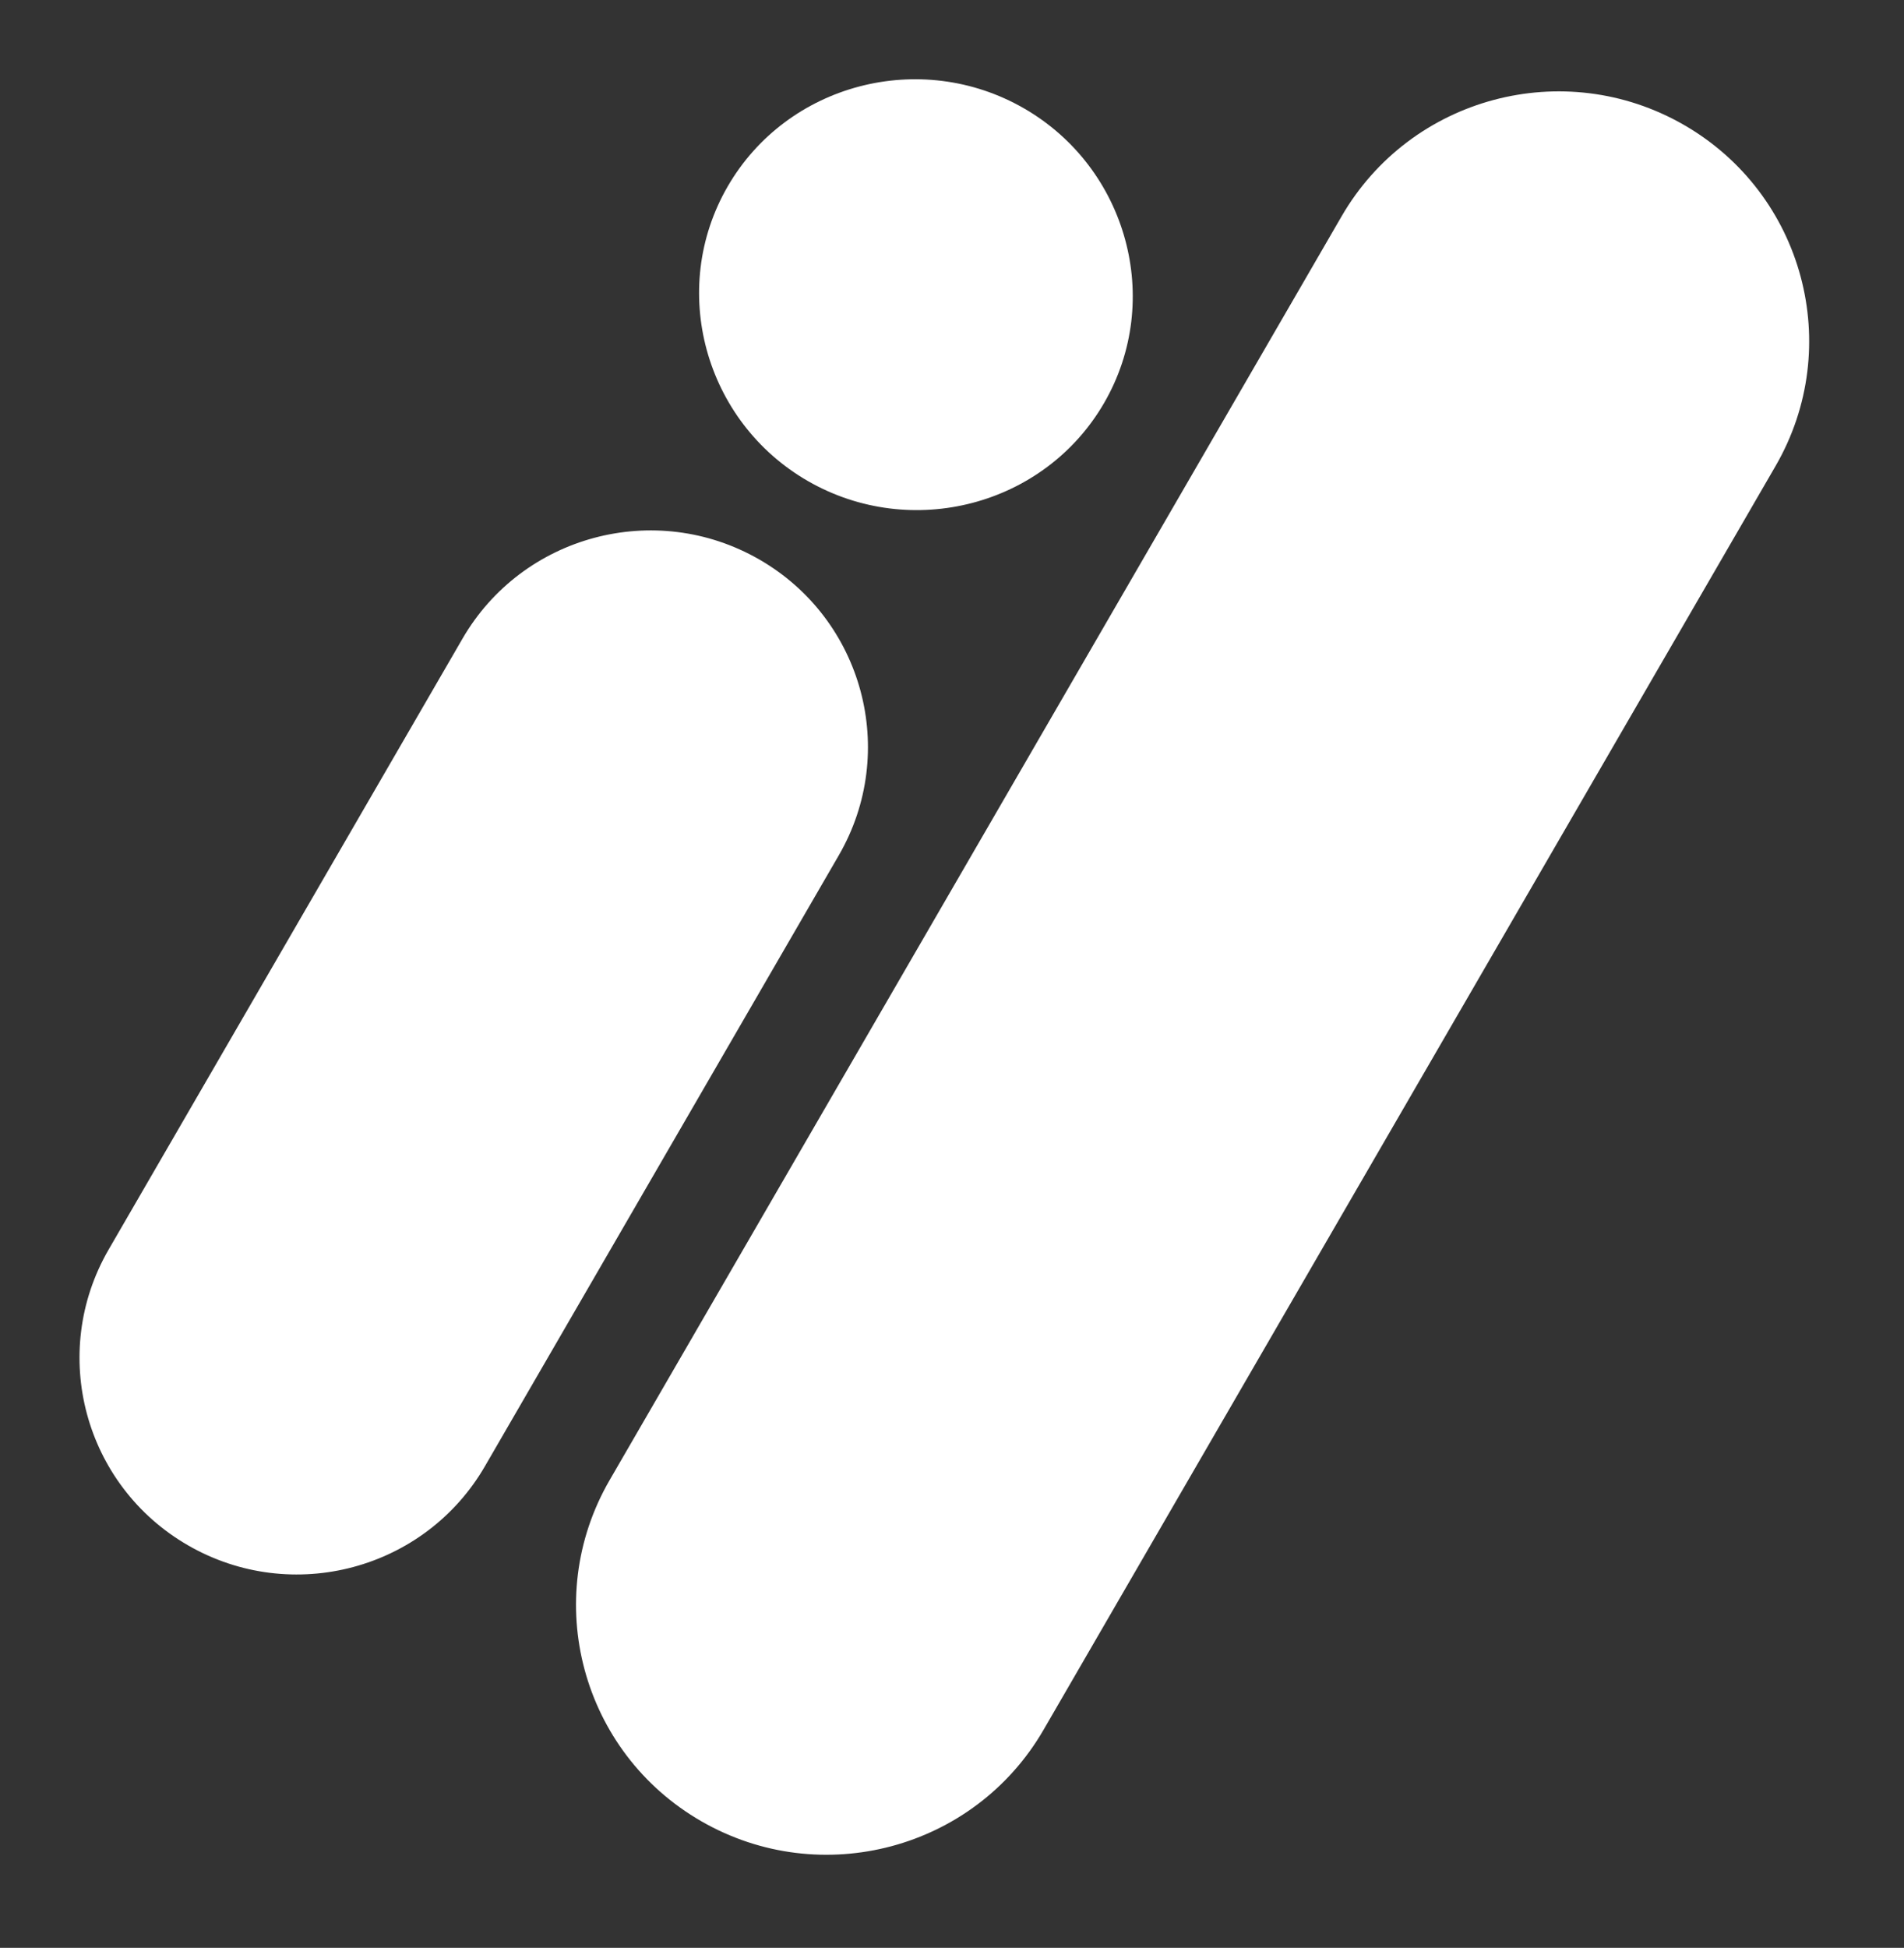
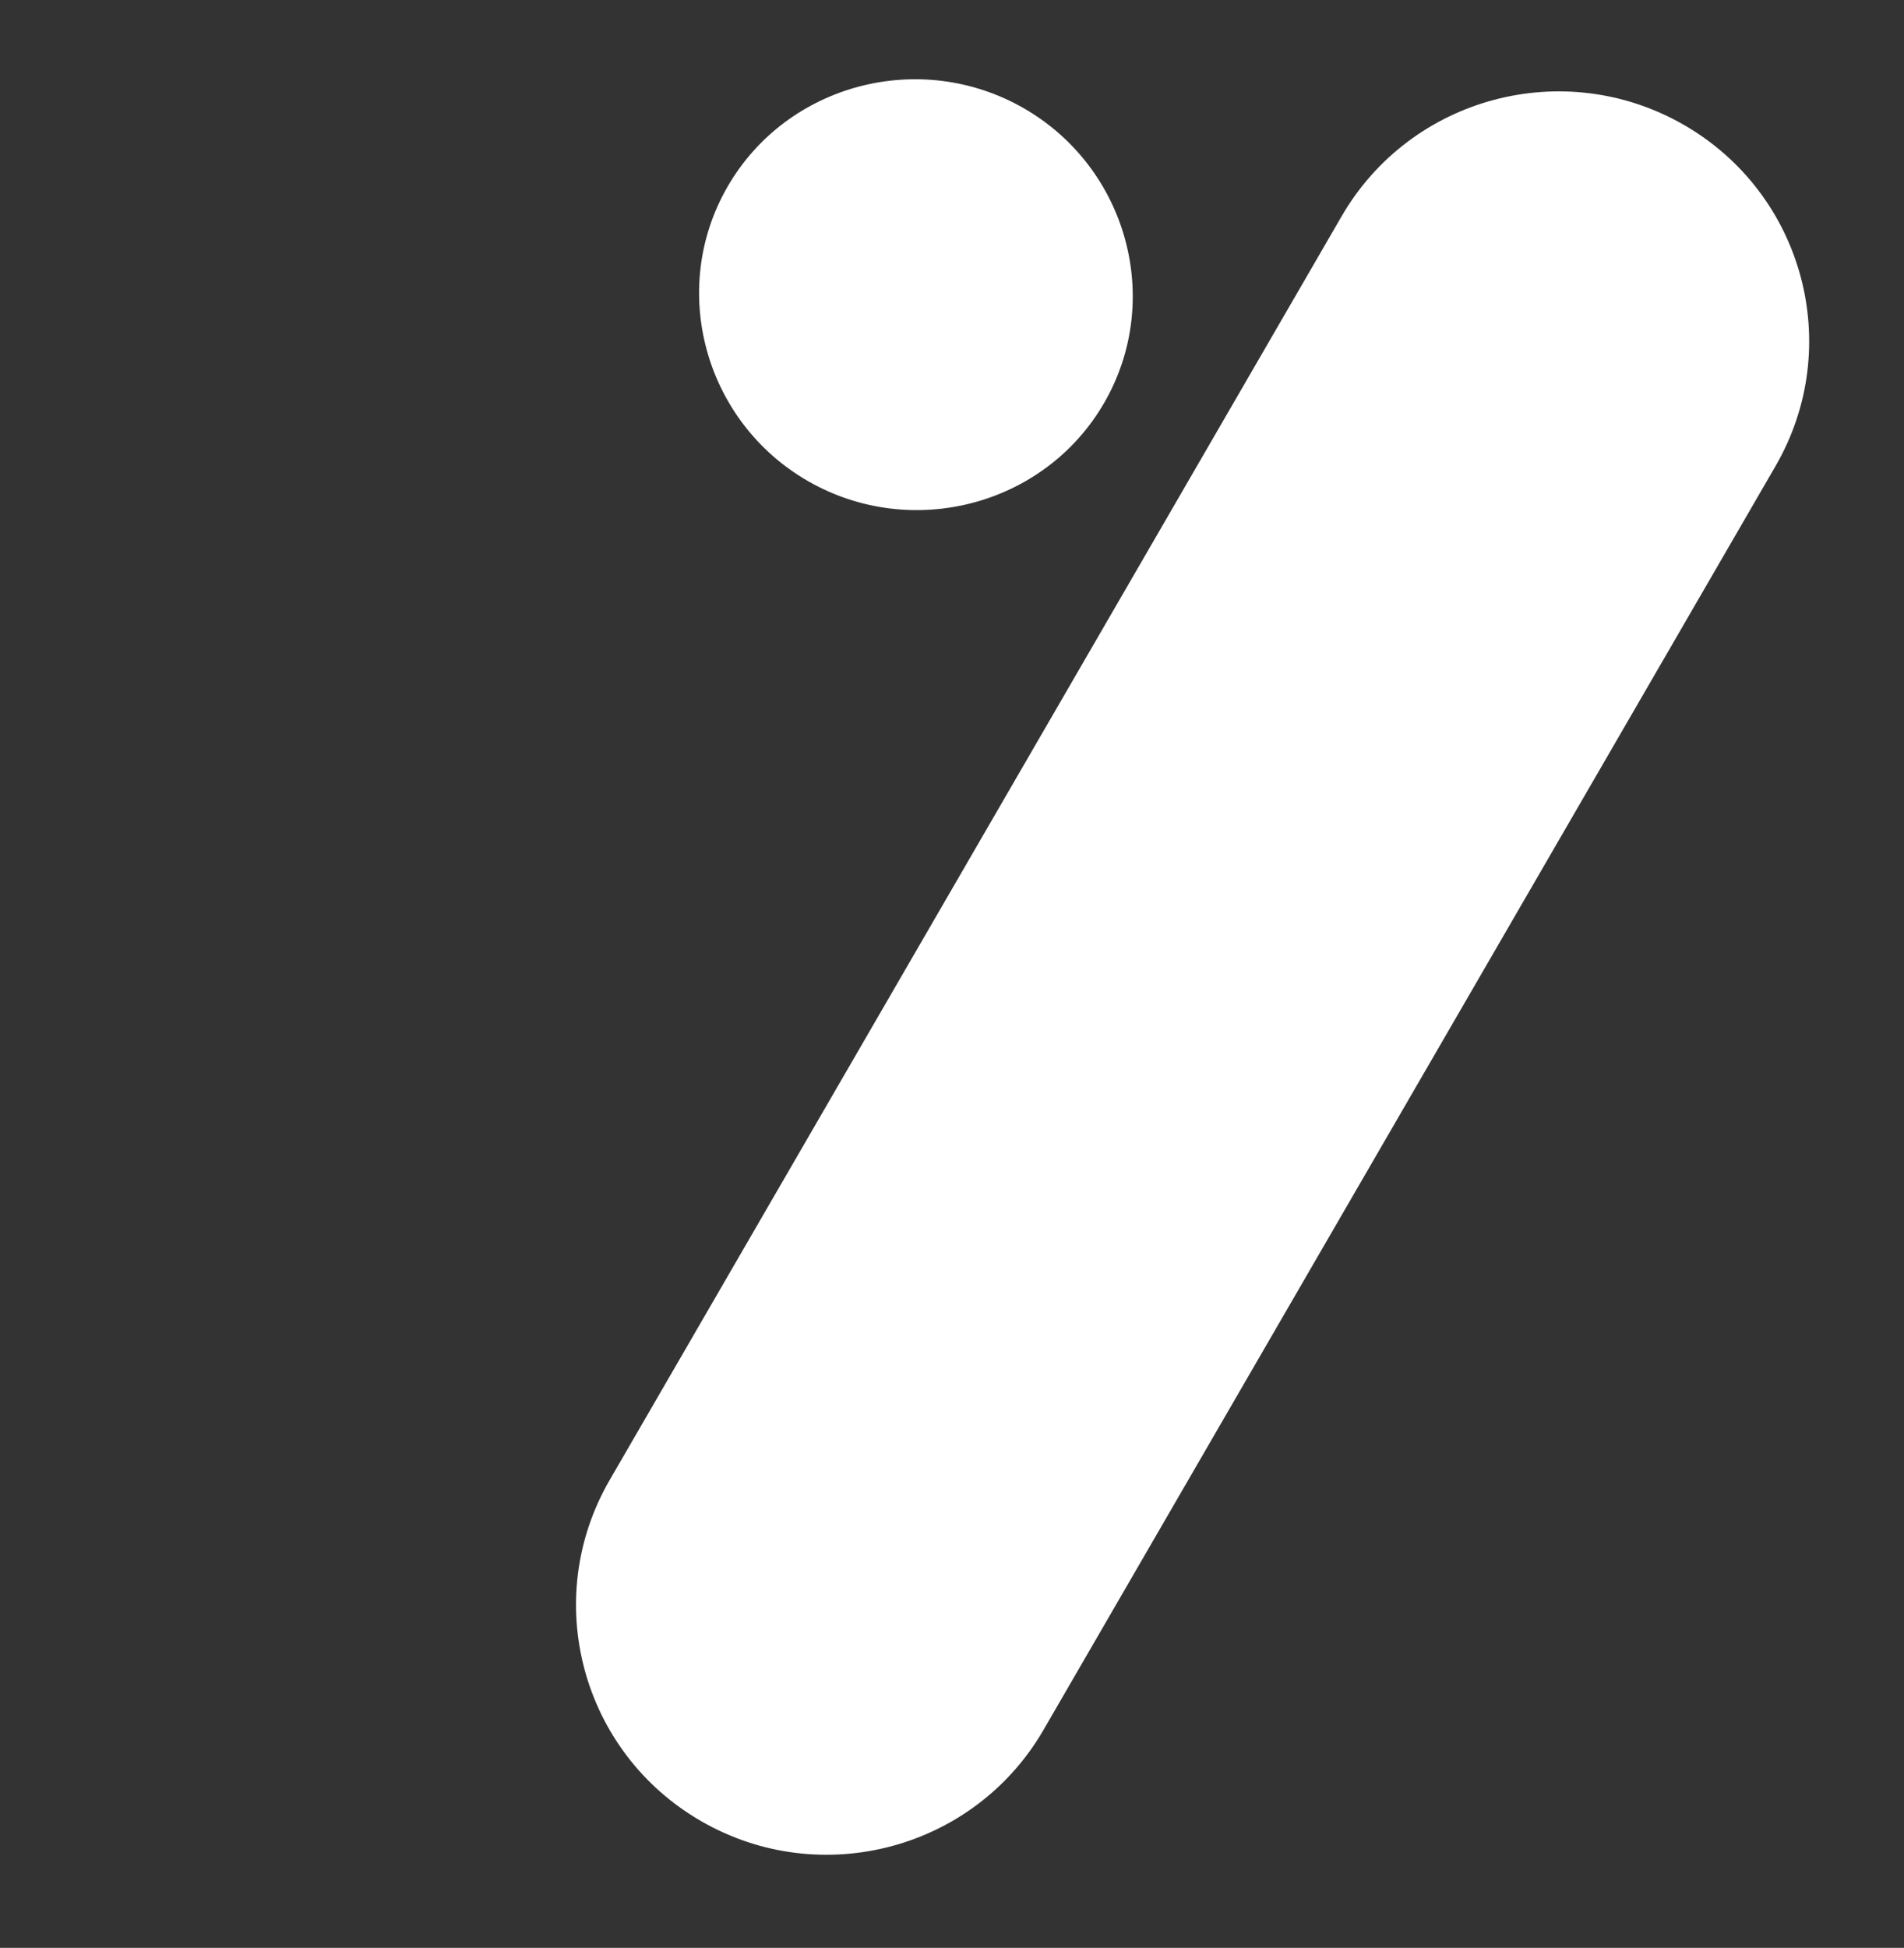
<svg xmlns="http://www.w3.org/2000/svg" width="44" height="45" viewBox="0 0 44 45" fill="none">
  <rect x="0" y="0" width="44" height="45" fill="#333333" stroke="none" />
  <path d="M16.207 42.075C13.438 40.482 12.489 36.954 14.088 34.194L31.004 4.996C32.603 2.237 36.144 1.292 38.913 2.885C41.682 4.478 42.631 8.006 41.032 10.766L24.115 39.964C22.517 42.723 18.976 43.669 16.207 42.075Z" fill="#FFFFFF" />
-   <path d="M4.349 35.703C1.947 34.321 1.124 31.261 2.511 28.867L10.687 14.756C12.073 12.363 15.144 11.543 17.546 12.925C19.948 14.306 20.771 17.367 19.384 19.76L11.208 33.871C9.822 36.265 6.751 37.085 4.349 35.703Z" fill="#FFFFFF" />
  <path d="M18.671 11.114C16.285 9.741 15.44 6.684 16.817 4.306C18.195 1.928 21.274 1.129 23.661 2.502C26.047 3.875 26.893 6.932 25.515 9.31C24.137 11.688 21.058 12.486 18.671 11.114Z" fill="#FFFFFF" />
</svg>